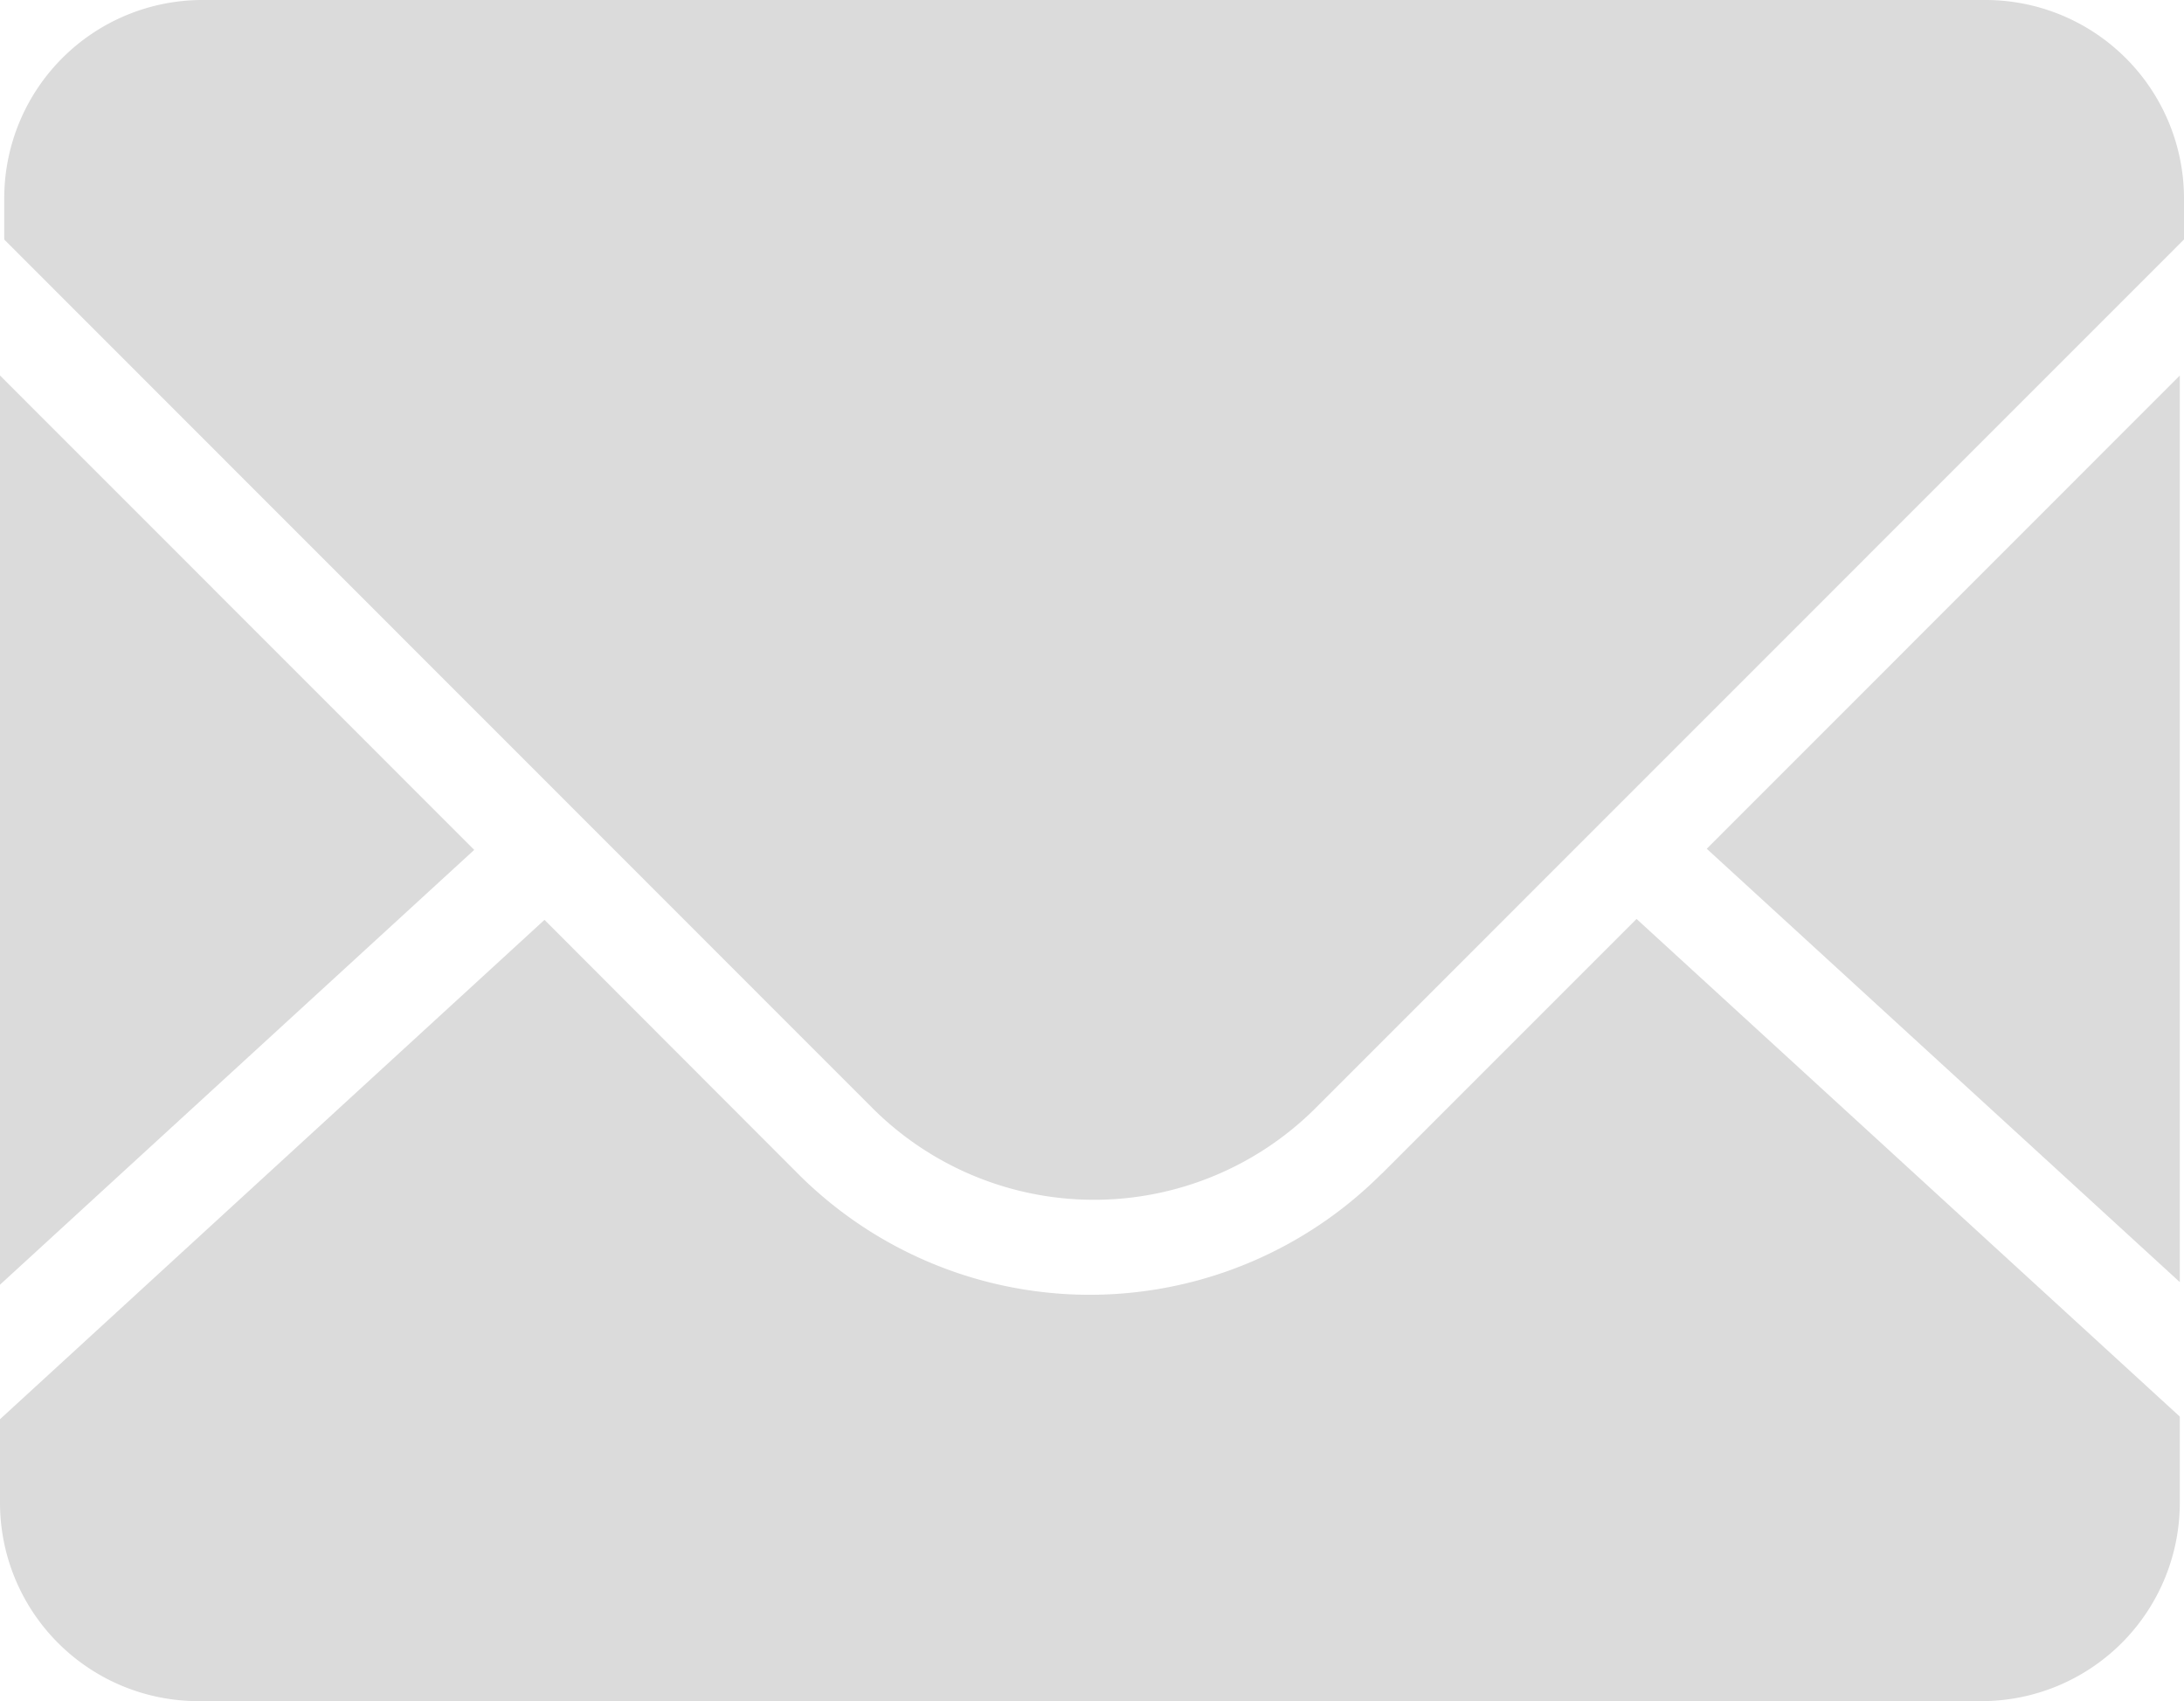
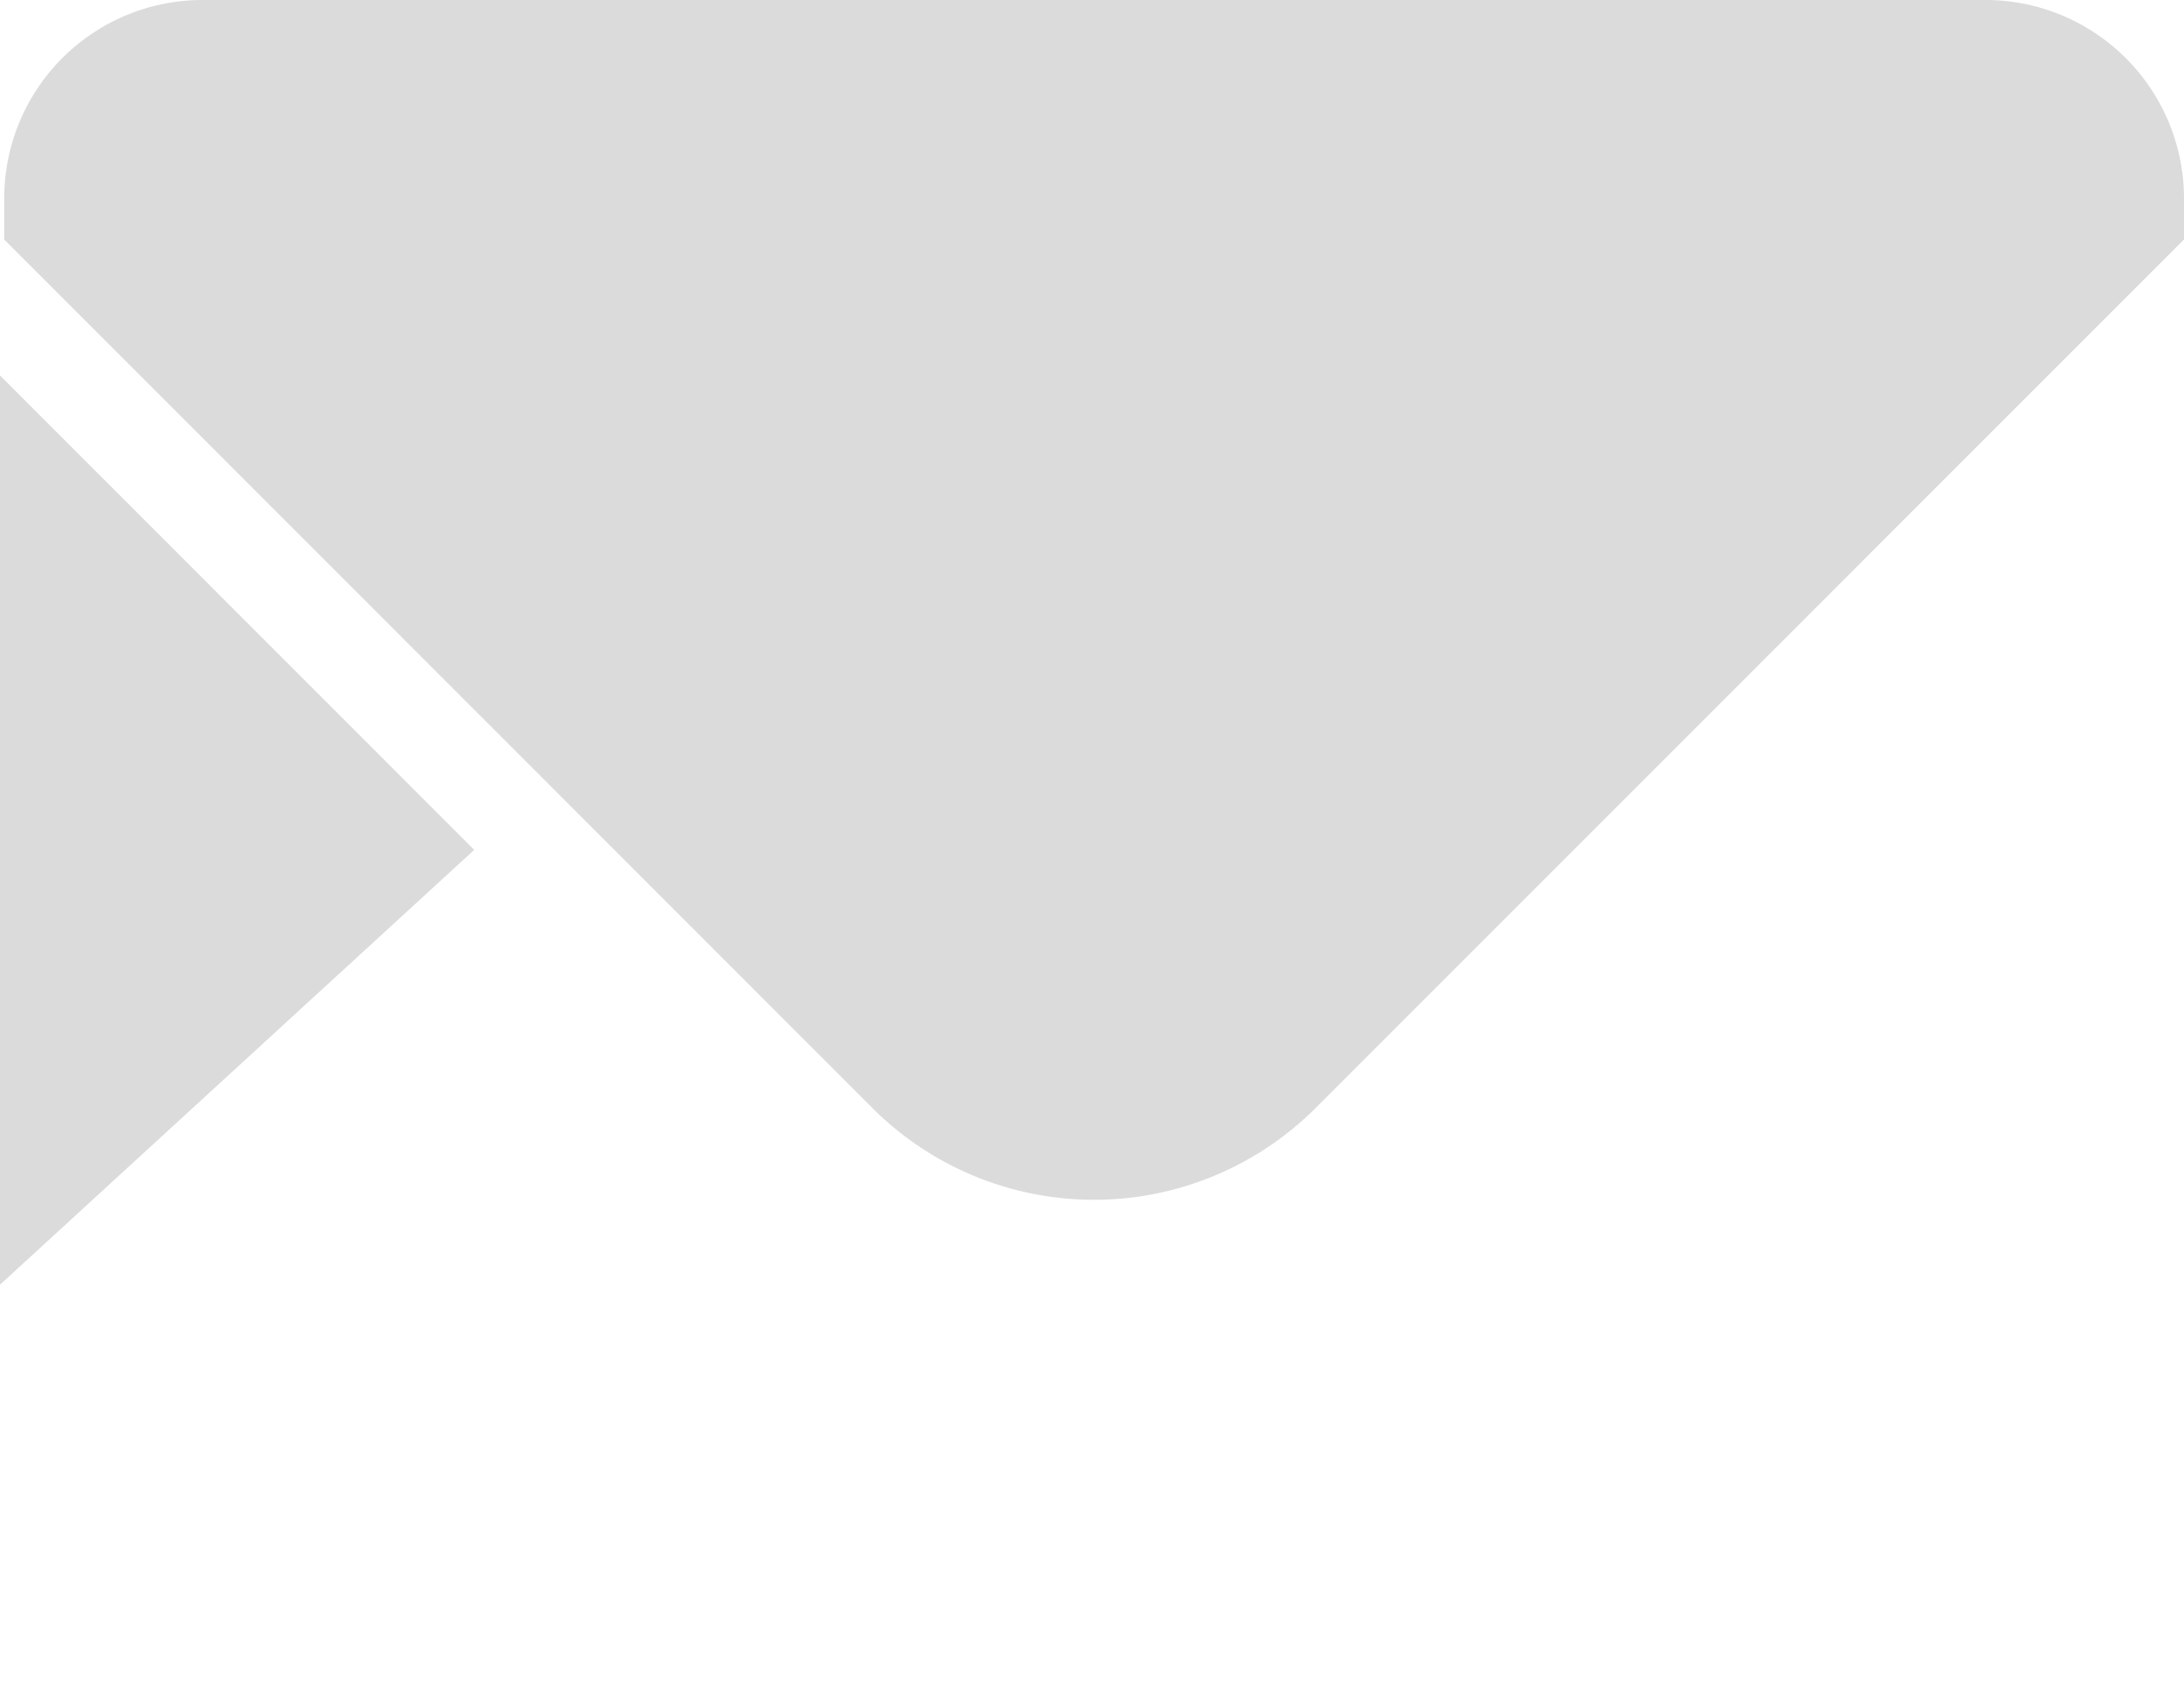
<svg xmlns="http://www.w3.org/2000/svg" width="44.696" height="34.812" viewBox="0 0 44.696 34.812">
  <g id="contact_lxfs3" transform="translate(-20.864 -128)">
-     <path id="路径_555" data-name="路径 555" d="M65.474,319.035V300.48l-9.681,9.684,9.681,8.868m-16.34-2.213a8.437,8.437,0,0,1-11.934,0l-5.193-5.2L20.864,321.838v1.711a4.06,4.06,0,0,0,4.055,4.058h36.5a4.06,4.06,0,0,0,4.055-4.055v-1.768L54.356,311.6l-5.218,5.218" transform="translate(0 -164.795)" fill="#dbdbdb" />
    <path id="路径_556" data-name="路径 556" d="M61.5,128H25a4.057,4.057,0,0,0-4.049,4.055v.847l17.768,17.774a6.416,6.416,0,0,0,9.068,0L65.56,132.9v-.847A4.064,4.064,0,0,0,61.5,128m-40.638,7.685v18.607l9.707-8.9-9.707-9.71" fill="#dbdbdb" />
  </g>
</svg>